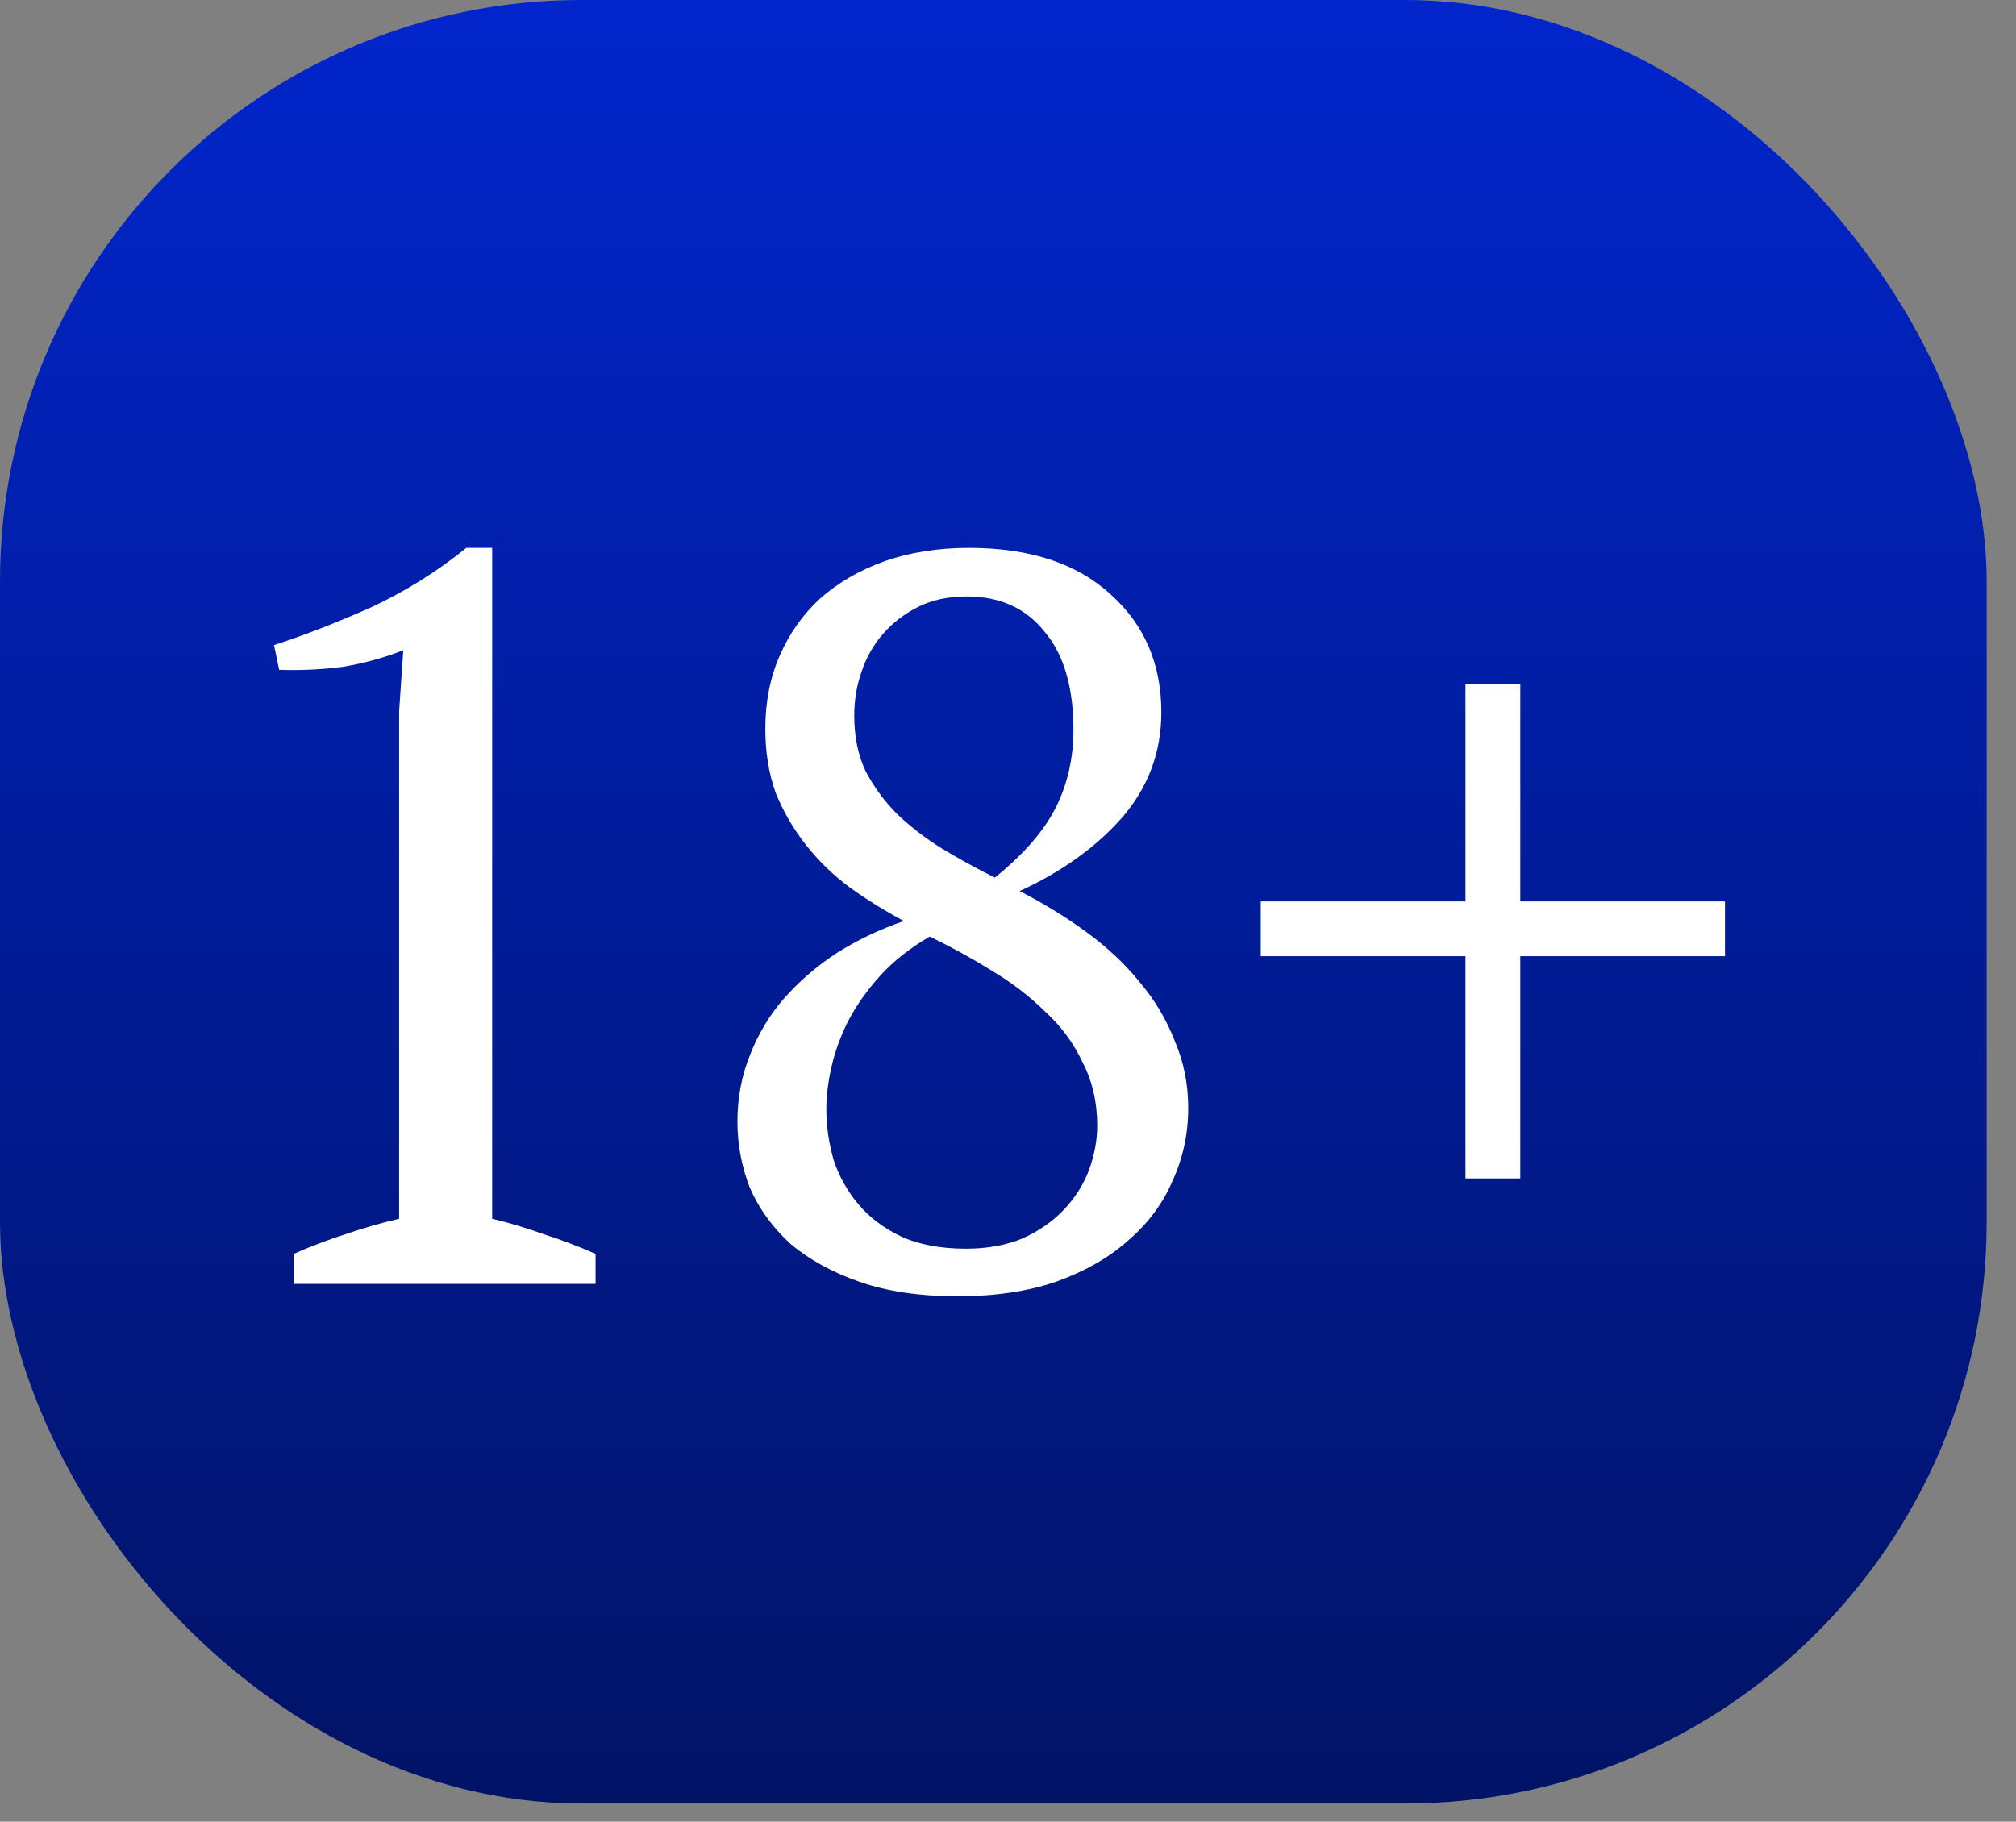
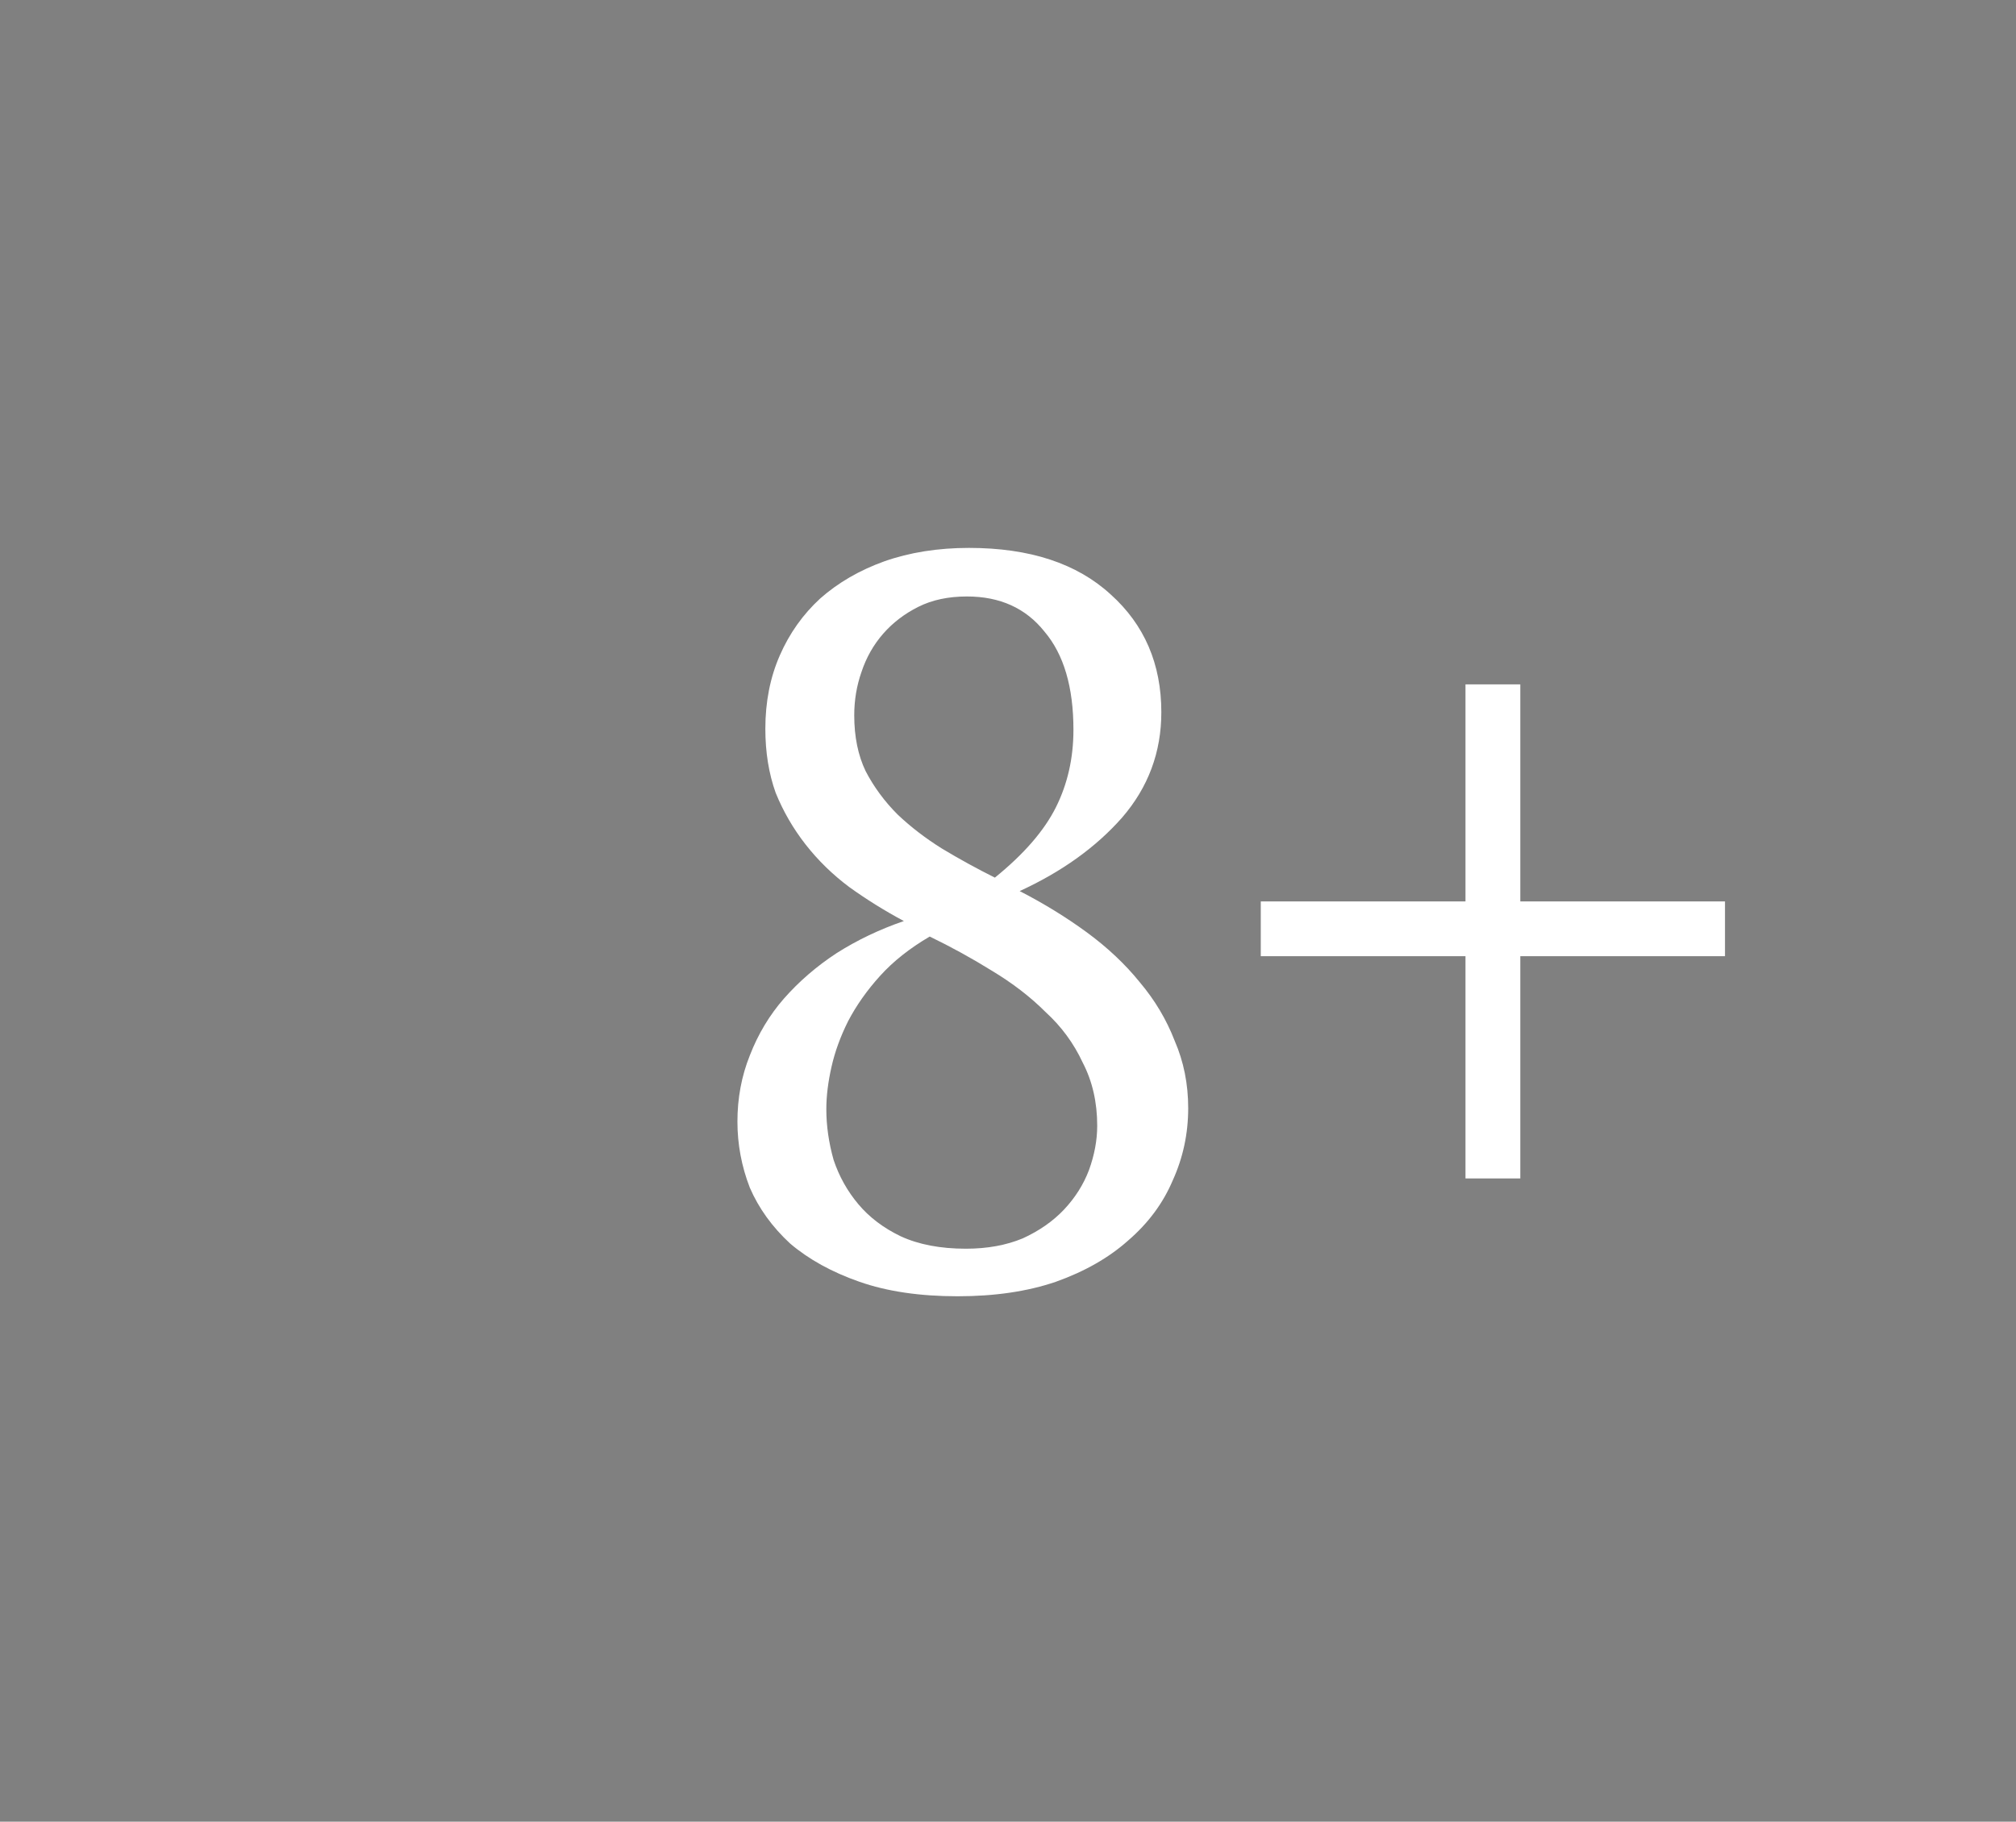
<svg xmlns="http://www.w3.org/2000/svg" width="52" height="47" viewBox="0 0 52 47" fill="none">
  <rect x="0" y="0" width="52" height="47" fill="#808080" stroke="none" />
-   <rect width="51.243" height="46.531" rx="15" fill="url(#paint0_linear_6_815)" />
  <path d="M32.52 23.257H37.8V17.657H39.214V23.257H44.494V24.67H39.214V30.404H37.8V24.67H32.52V23.257Z" fill="white" />
  <path d="M19.021 28.937C19.021 28.332 19.127 27.763 19.341 27.23C19.554 26.679 19.848 26.19 20.221 25.763C20.612 25.319 21.065 24.928 21.581 24.59C22.114 24.252 22.692 23.977 23.314 23.763C22.817 23.497 22.345 23.203 21.901 22.883C21.474 22.563 21.101 22.199 20.781 21.79C20.461 21.381 20.203 20.936 20.008 20.456C19.83 19.959 19.741 19.407 19.741 18.803C19.741 18.11 19.865 17.478 20.114 16.91C20.363 16.34 20.71 15.852 21.154 15.443C21.616 15.034 22.168 14.714 22.808 14.483C23.465 14.252 24.194 14.136 24.994 14.136C26.559 14.136 27.777 14.536 28.648 15.336C29.519 16.118 29.955 17.132 29.955 18.376C29.955 19.407 29.617 20.314 28.941 21.096C28.266 21.861 27.386 22.492 26.301 22.99C26.923 23.31 27.501 23.665 28.035 24.056C28.568 24.448 29.021 24.874 29.395 25.337C29.786 25.799 30.088 26.305 30.301 26.857C30.532 27.39 30.648 27.968 30.648 28.59C30.648 29.248 30.515 29.87 30.248 30.457C29.999 31.044 29.617 31.559 29.101 32.004C28.604 32.448 27.981 32.804 27.235 33.07C26.506 33.319 25.661 33.444 24.701 33.444C23.723 33.444 22.879 33.319 22.168 33.07C21.456 32.821 20.861 32.492 20.381 32.084C19.919 31.657 19.572 31.177 19.341 30.643C19.127 30.092 19.021 29.523 19.021 28.937ZM28.301 29.043C28.301 28.439 28.177 27.897 27.928 27.417C27.697 26.919 27.377 26.483 26.968 26.11C26.577 25.719 26.114 25.363 25.581 25.043C25.066 24.723 24.532 24.43 23.981 24.163C23.465 24.465 23.039 24.803 22.701 25.177C22.363 25.55 22.088 25.941 21.874 26.35C21.679 26.741 21.536 27.132 21.448 27.523C21.359 27.915 21.314 28.279 21.314 28.617C21.314 29.043 21.376 29.479 21.501 29.924C21.643 30.35 21.857 30.732 22.141 31.07C22.425 31.408 22.79 31.684 23.234 31.897C23.697 32.11 24.257 32.217 24.914 32.217C25.465 32.217 25.954 32.128 26.381 31.95C26.808 31.755 27.163 31.506 27.448 31.204C27.732 30.901 27.946 30.564 28.088 30.19C28.23 29.799 28.301 29.417 28.301 29.043ZM22.034 18.456C22.034 19.007 22.132 19.487 22.328 19.896C22.541 20.305 22.817 20.679 23.154 21.016C23.492 21.336 23.874 21.63 24.301 21.896C24.745 22.163 25.199 22.412 25.661 22.643C26.408 22.039 26.932 21.434 27.235 20.83C27.537 20.225 27.688 19.558 27.688 18.83C27.688 17.727 27.439 16.883 26.941 16.296C26.461 15.692 25.794 15.389 24.941 15.389C24.461 15.389 24.043 15.478 23.688 15.656C23.332 15.834 23.03 16.065 22.781 16.349C22.532 16.634 22.345 16.963 22.221 17.336C22.096 17.692 22.034 18.065 22.034 18.456Z" fill="white" />
-   <path d="M15.362 33.124H7.575V32.35C8.019 32.155 8.464 31.986 8.908 31.844C9.37 31.684 9.833 31.55 10.295 31.444V18.349L10.402 16.776C9.904 16.972 9.388 17.114 8.855 17.203C8.321 17.274 7.77 17.301 7.201 17.283L7.068 16.643C7.886 16.376 8.73 16.047 9.601 15.656C10.473 15.247 11.282 14.741 12.028 14.136H12.695V31.444C13.139 31.55 13.584 31.684 14.028 31.844C14.473 31.986 14.917 32.155 15.362 32.35V33.124Z" fill="white" />
  <defs>
    <linearGradient id="paint0_linear_6_815" x1="25.622" y1="0" x2="25.622" y2="46.531" gradientUnits="userSpaceOnUse">
      <stop stop-color="#0125CC" />
      <stop offset="1" stop-color="#011366" />
    </linearGradient>
  </defs>
</svg>